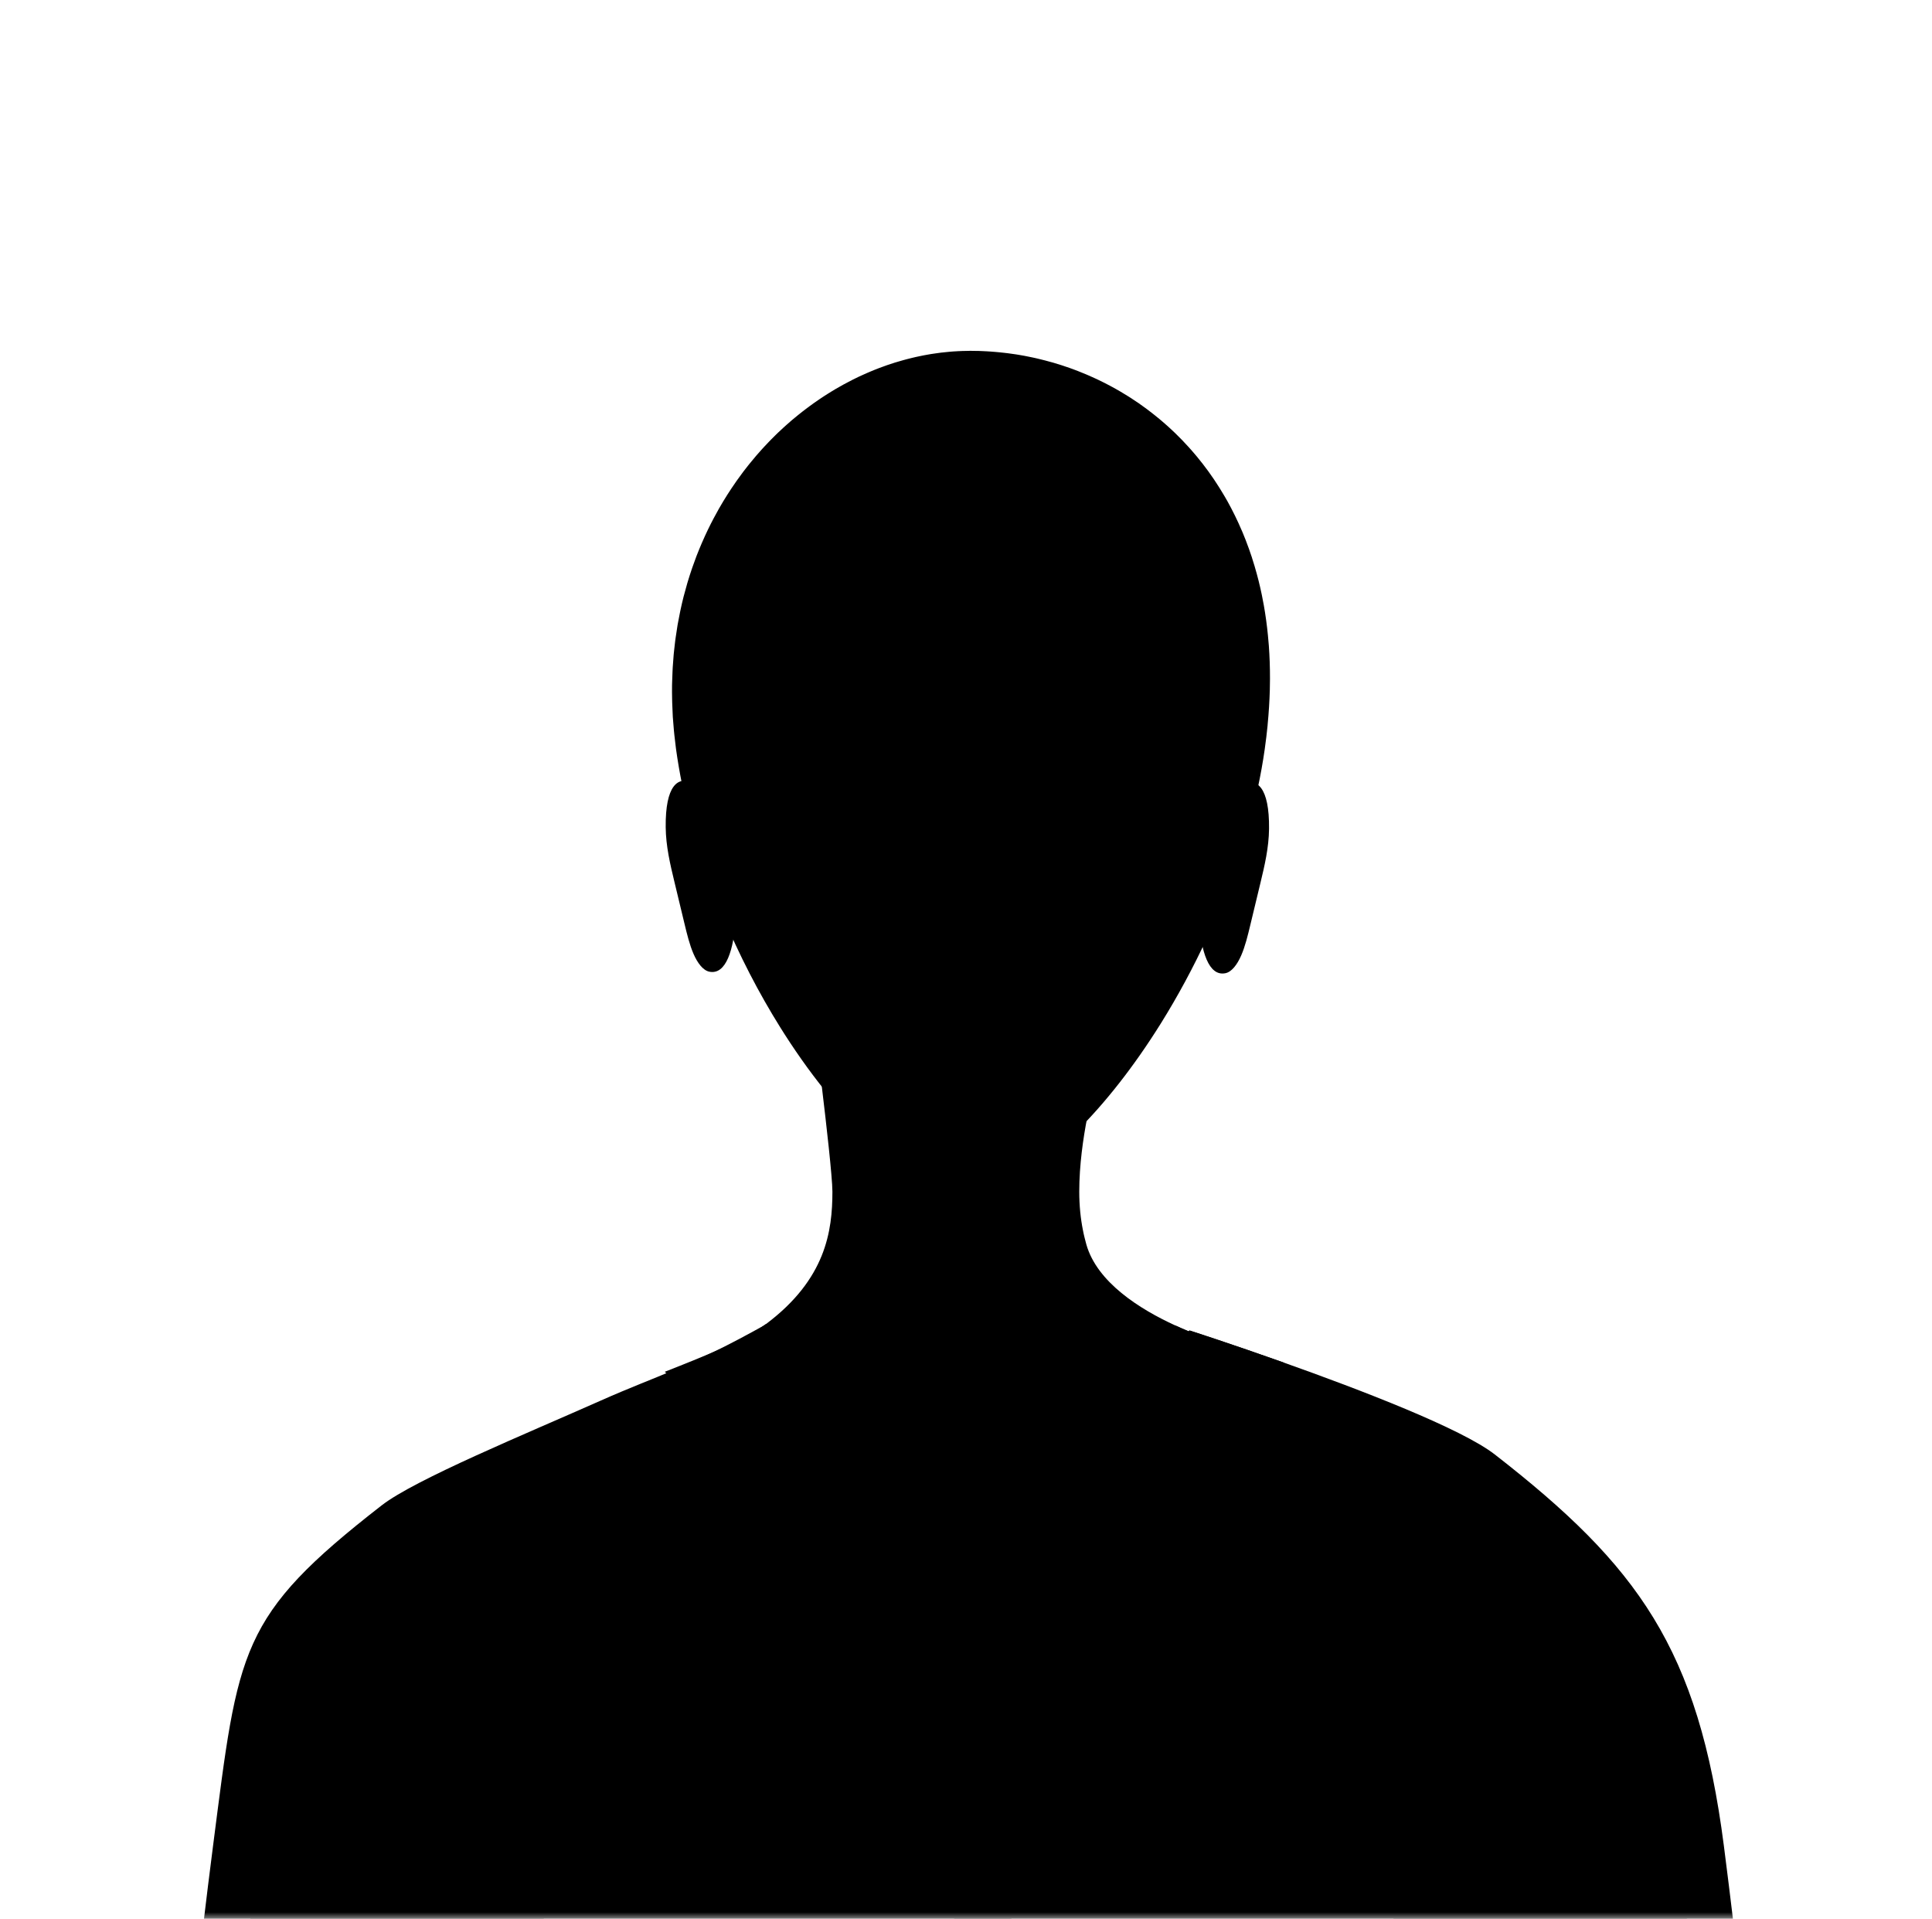
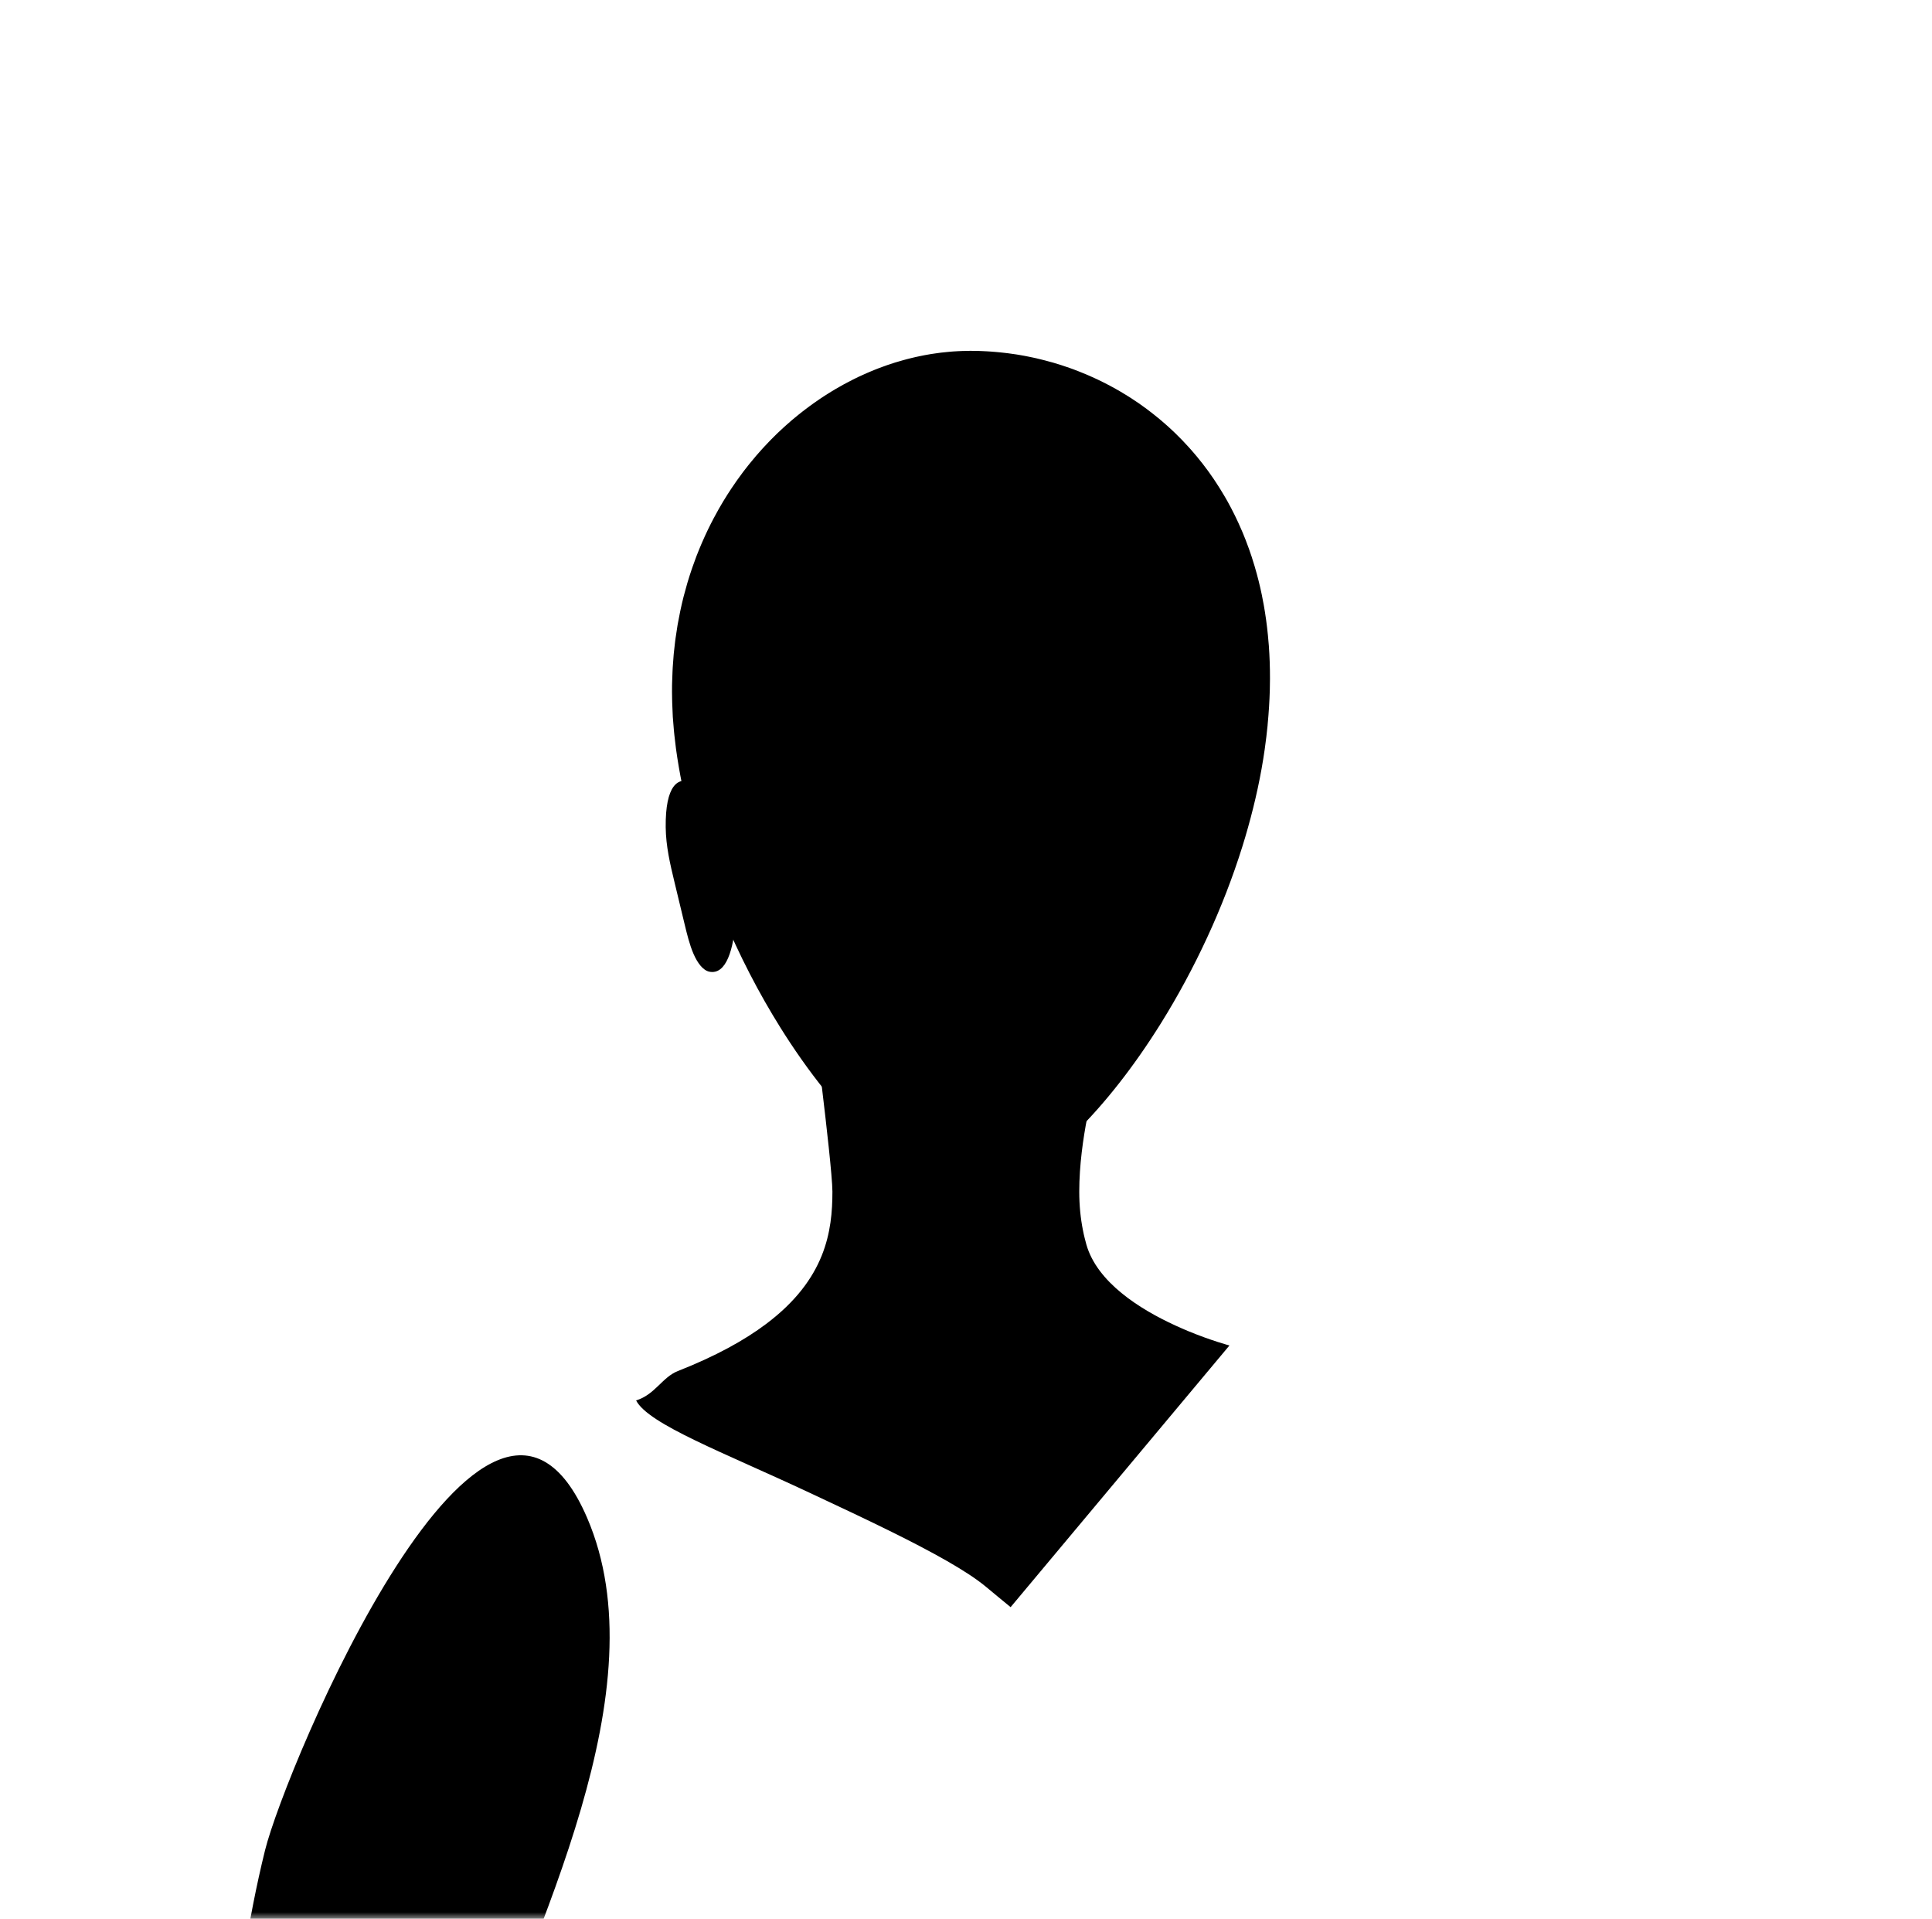
<svg xmlns="http://www.w3.org/2000/svg" width="145" height="144" viewBox="0 0 145 144" fill="none">
  <rect width="145" height="144" fill="white" />
  <mask id="mask0_7464_1693" style="mask-type:alpha" maskUnits="userSpaceOnUse" x="0" y="0" width="145" height="144">
    <rect width="145" height="144" fill="#587FA0" />
  </mask>
  <g mask="url(#mask0_7464_1693)">
    <path d="M49.962 62.08C49.977 63.503 50.295 64.846 50.608 66.145C50.86 67.193 51.112 68.241 51.365 69.29C51.558 70.092 51.754 70.905 52.052 71.589C52.349 72.273 52.764 72.823 53.233 72.921C55.767 73.449 55.505 65.228 54.725 62.558C53.761 59.253 49.895 55.819 49.962 62.08Z" fill="black" />
-     <path d="M95.244 62.194C95.229 63.617 94.911 64.96 94.598 66.259C94.346 67.307 94.094 68.356 93.841 69.404C93.648 70.207 93.452 71.02 93.154 71.703C92.857 72.387 92.442 72.938 91.973 73.035C89.439 73.564 89.701 65.343 90.481 62.672C91.445 59.367 95.31 55.933 95.244 62.194Z" fill="black" />
    <path d="M95.314 50.919V50.943C95.314 51.22 95.309 51.497 95.302 51.776V51.779C95.278 52.621 95.225 53.486 95.139 54.371C95.137 54.395 95.137 54.419 95.135 54.443C95.106 54.722 95.075 55.006 95.042 55.29C95.039 55.3 95.039 55.307 95.039 55.316C95.004 55.617 94.963 55.92 94.92 56.226C94.641 58.191 94.211 60.16 93.662 62.11C93.531 62.578 93.394 63.044 93.249 63.507C92.518 65.848 91.623 68.145 90.606 70.343C89.558 72.614 88.384 74.781 87.135 76.786C87.124 76.803 87.114 76.822 87.102 76.839C83.128 83.198 78.408 87.917 74.615 89.123C74.591 89.13 74.567 89.137 74.541 89.144C73.944 89.326 73.371 89.421 72.83 89.421H72.741C68.671 89.352 63.331 84.554 58.889 77.622C58.776 77.445 58.662 77.266 58.552 77.087C56.95 74.526 55.48 71.685 54.234 68.699C54.234 68.697 54.234 68.697 54.234 68.697C53.262 66.362 52.434 63.939 51.794 61.483C51.341 59.74 50.983 57.981 50.739 56.226C50.734 56.195 50.732 56.164 50.727 56.133C50.684 55.806 50.646 55.481 50.612 55.157C50.6 55.049 50.588 54.94 50.579 54.832C50.546 54.486 50.517 54.142 50.495 53.801C50.493 53.748 50.491 53.696 50.488 53.644C50.471 53.34 50.457 53.037 50.45 52.737C50.447 52.634 50.443 52.531 50.443 52.428C50.436 52.094 50.433 51.76 50.438 51.431C50.438 51.366 50.443 51.304 50.443 51.24C50.45 50.956 50.459 50.672 50.474 50.39C50.479 50.294 50.483 50.196 50.488 50.101C50.507 49.776 50.531 49.454 50.56 49.134C50.567 49.065 50.574 48.996 50.581 48.926C50.608 48.654 50.638 48.385 50.672 48.117C50.684 48.029 50.696 47.941 50.708 47.855C50.751 47.539 50.798 47.227 50.851 46.916C50.863 46.847 50.877 46.78 50.889 46.711C50.937 46.446 50.987 46.181 51.042 45.921C51.058 45.844 51.073 45.77 51.09 45.694C51.156 45.386 51.228 45.083 51.304 44.78L51.355 44.593C51.424 44.326 51.498 44.061 51.574 43.798C51.591 43.741 51.608 43.684 51.624 43.629C51.715 43.326 51.813 43.025 51.913 42.729C51.93 42.679 51.949 42.629 51.965 42.577C52.061 42.3 52.161 42.023 52.266 41.748C52.278 41.719 52.29 41.691 52.3 41.662C52.419 41.359 52.541 41.058 52.669 40.762C52.681 40.731 52.696 40.7 52.71 40.669C52.975 40.058 53.261 39.464 53.567 38.886C53.57 38.884 53.57 38.881 53.57 38.879C53.572 38.876 53.574 38.874 53.577 38.869C53.698 38.64 53.823 38.413 53.949 38.189C53.959 38.172 53.968 38.155 53.978 38.139C54.372 37.449 54.794 36.788 55.241 36.15C55.269 36.109 55.298 36.069 55.324 36.031C55.441 35.866 55.56 35.704 55.68 35.544C55.716 35.494 55.754 35.443 55.792 35.391C55.911 35.236 56.033 35.081 56.155 34.925C56.188 34.885 56.222 34.842 56.255 34.801C56.41 34.608 56.568 34.417 56.728 34.231L56.771 34.181C56.912 34.018 57.055 33.856 57.2 33.696C57.255 33.634 57.313 33.575 57.37 33.512C57.475 33.4 57.582 33.285 57.69 33.173C57.754 33.107 57.821 33.037 57.886 32.971C57.99 32.866 58.093 32.763 58.198 32.66C58.265 32.596 58.332 32.529 58.399 32.464C58.525 32.343 58.654 32.224 58.783 32.106C58.864 32.033 58.948 31.959 59.029 31.885C59.156 31.772 59.285 31.658 59.413 31.548C59.492 31.481 59.574 31.414 59.654 31.348C59.752 31.266 59.848 31.188 59.946 31.109C60.034 31.037 60.123 30.968 60.211 30.899C60.304 30.825 60.397 30.753 60.492 30.684C60.581 30.615 60.672 30.546 60.765 30.479C60.862 30.407 60.963 30.335 61.061 30.264C61.204 30.164 61.35 30.063 61.493 29.965C61.607 29.889 61.722 29.81 61.837 29.736C61.934 29.672 62.035 29.61 62.133 29.548C62.226 29.49 62.319 29.433 62.41 29.376C62.512 29.314 62.615 29.254 62.715 29.192C62.808 29.14 62.901 29.087 62.992 29.035C63.094 28.975 63.2 28.918 63.302 28.86C63.398 28.808 63.493 28.758 63.589 28.708C63.72 28.638 63.854 28.569 63.987 28.5C64.135 28.426 64.286 28.352 64.434 28.28L64.749 28.137C64.847 28.094 64.942 28.049 65.04 28.006C65.147 27.96 65.255 27.915 65.36 27.87C65.458 27.829 65.556 27.791 65.651 27.75C65.758 27.707 65.866 27.667 65.973 27.624C66.076 27.586 66.176 27.55 66.279 27.512C66.381 27.476 66.487 27.435 66.591 27.399C66.778 27.335 66.966 27.273 67.157 27.213C67.255 27.182 67.358 27.153 67.458 27.125C67.568 27.091 67.678 27.058 67.79 27.029C67.892 26.998 67.997 26.972 68.1 26.945C68.21 26.917 68.317 26.891 68.425 26.864C68.53 26.838 68.632 26.814 68.737 26.79C68.85 26.764 68.962 26.743 69.076 26.719C69.174 26.698 69.272 26.676 69.372 26.659C69.537 26.628 69.702 26.599 69.867 26.571C69.981 26.554 70.098 26.537 70.213 26.521C70.344 26.502 70.478 26.483 70.609 26.466C70.707 26.454 70.805 26.445 70.903 26.435C71.02 26.421 71.139 26.409 71.258 26.399C71.356 26.389 71.457 26.382 71.554 26.375C71.676 26.368 71.8 26.361 71.922 26.354C72.015 26.349 72.108 26.344 72.199 26.342C72.361 26.335 72.521 26.332 72.681 26.332C72.731 26.33 72.779 26.328 72.829 26.328C72.894 26.328 72.958 26.33 73.023 26.332C73.163 26.332 73.304 26.335 73.445 26.337C73.54 26.342 73.636 26.347 73.734 26.349C73.851 26.354 73.968 26.359 74.082 26.366C74.183 26.37 74.28 26.378 74.381 26.385C74.495 26.394 74.612 26.401 74.727 26.413C74.825 26.421 74.92 26.43 75.018 26.44C75.142 26.452 75.264 26.466 75.388 26.48C75.476 26.49 75.565 26.499 75.653 26.511C75.854 26.535 76.052 26.564 76.252 26.595C76.319 26.607 76.386 26.619 76.453 26.628C76.598 26.655 76.746 26.678 76.892 26.705C76.98 26.721 77.066 26.741 77.154 26.757C77.278 26.781 77.403 26.807 77.529 26.834C77.618 26.853 77.708 26.874 77.797 26.893C77.923 26.922 78.045 26.953 78.169 26.984C78.255 27.006 78.343 27.024 78.429 27.049C78.565 27.084 78.704 27.122 78.84 27.161C78.911 27.18 78.981 27.199 79.052 27.218C79.253 27.278 79.456 27.34 79.656 27.404C79.716 27.423 79.776 27.445 79.835 27.464C79.981 27.512 80.127 27.562 80.272 27.612C80.351 27.641 80.43 27.669 80.511 27.698C80.637 27.746 80.761 27.793 80.888 27.841C80.969 27.872 81.05 27.906 81.131 27.939C81.258 27.989 81.384 28.042 81.511 28.094C81.587 28.125 81.664 28.159 81.74 28.192C81.886 28.254 82.031 28.321 82.174 28.388C82.229 28.412 82.282 28.436 82.337 28.462C82.53 28.553 82.724 28.648 82.917 28.746C82.977 28.775 83.034 28.808 83.094 28.839C83.23 28.908 83.366 28.98 83.5 29.054C83.573 29.095 83.648 29.135 83.722 29.176C83.841 29.245 83.96 29.312 84.079 29.381C84.156 29.426 84.23 29.471 84.304 29.517C84.425 29.588 84.545 29.663 84.664 29.736C84.734 29.782 84.803 29.825 84.872 29.868C85.018 29.963 85.163 30.061 85.309 30.159C85.347 30.186 85.388 30.209 85.426 30.235C85.605 30.36 85.784 30.486 85.958 30.617C86.02 30.663 86.082 30.708 86.142 30.753C86.261 30.842 86.378 30.933 86.493 31.023C86.564 31.078 86.633 31.133 86.703 31.19C86.811 31.276 86.918 31.362 87.023 31.45C87.092 31.508 87.161 31.567 87.231 31.627C87.341 31.72 87.448 31.813 87.555 31.909C87.618 31.966 87.679 32.021 87.741 32.076C87.887 32.209 88.031 32.343 88.174 32.481C88.212 32.517 88.25 32.555 88.286 32.591C88.429 32.73 88.57 32.871 88.708 33.014C88.768 33.076 88.825 33.138 88.882 33.2C88.983 33.305 89.083 33.41 89.181 33.52C89.243 33.589 89.305 33.658 89.37 33.73C89.46 33.835 89.553 33.94 89.644 34.047C89.706 34.119 89.766 34.191 89.826 34.262C89.923 34.379 90.016 34.499 90.112 34.618C90.162 34.68 90.215 34.745 90.265 34.809C90.405 34.99 90.544 35.172 90.68 35.36C90.709 35.401 90.737 35.442 90.766 35.482C90.876 35.635 90.983 35.788 91.088 35.943C91.136 36.014 91.184 36.089 91.231 36.16C91.317 36.289 91.401 36.418 91.482 36.547C91.532 36.626 91.582 36.704 91.63 36.785C91.711 36.917 91.792 37.05 91.871 37.184C91.9 37.232 91.931 37.279 91.957 37.33C91.981 37.368 92.002 37.408 92.024 37.447C92.055 37.501 92.086 37.556 92.117 37.609C92.188 37.743 92.263 37.874 92.334 38.01C92.358 38.055 92.382 38.098 92.406 38.144C92.599 38.514 92.785 38.891 92.96 39.277C92.972 39.299 92.979 39.321 92.988 39.342C93.067 39.514 93.146 39.69 93.22 39.867C93.234 39.9 93.249 39.934 93.263 39.967C93.337 40.149 93.413 40.33 93.485 40.516C93.492 40.533 93.497 40.55 93.504 40.566C93.666 40.986 93.821 41.416 93.965 41.855C93.965 41.862 93.967 41.87 93.969 41.877C94.038 42.087 94.103 42.297 94.167 42.512C94.172 42.529 94.177 42.548 94.182 42.567C94.382 43.242 94.556 43.939 94.705 44.658V44.66C94.755 44.899 94.8 45.138 94.843 45.381C94.845 45.388 94.845 45.395 94.848 45.402C94.979 46.14 95.084 46.899 95.16 47.68C95.16 47.68 95.16 47.682 95.16 47.684C95.187 47.942 95.208 48.205 95.23 48.47C95.23 48.47 95.23 48.472 95.23 48.475C95.287 49.268 95.316 50.084 95.314 50.919Z" fill="black" />
-     <path d="M134.245 260.799C129.586 268.478 121.108 272.294 120.085 269.787C119.221 267.67 126.347 262.429 124.836 255.976C123.7 251.127 122.892 246.845 122.892 246.845C122.892 246.845 118.576 260.485 116.522 260.312C112.959 260.009 114.903 251.036 116.675 243.182C117.19 240.9 118.58 237.41 119.635 234.397C119.786 233.968 119.905 233.533 119.995 233.09C120.148 232.338 120.211 231.57 120.182 230.799C119.692 218.092 118.266 205.389 116.711 192.744C116.461 190.72 116.21 188.696 115.955 186.676C115.497 183.003 115.038 179.32 114.462 175.664C113.873 171.938 113.166 168.239 112.217 164.598V164.596C112.206 164.557 112.197 164.52 112.186 164.481C112.165 164.399 112.143 164.317 112.12 164.234C111.619 162.37 110.951 160.381 110.184 158.298C105.134 144.567 95.811 126.714 101.335 113.896C108.83 96.513 123.975 132.68 125.504 138.858C126.838 144.242 127.564 149.769 128.289 155.279C128.667 158.162 129.045 161.043 129.422 163.927C130.459 171.83 131.496 179.736 132.535 187.638C132.727 189.106 132.918 190.573 133.102 192.041C133.829 197.903 134.405 203.789 134.207 209.688C133.964 216.83 132.594 223.98 131.881 231.089C131.782 232.066 131.953 233.055 132.369 233.938C133.341 235.995 135.228 240.496 136.654 246.97C138.494 255.346 135.434 258.838 134.245 260.799Z" fill="black" />
    <path d="M92.272 100.973L75.848 120.611C75.848 120.611 75.528 120.351 74.963 119.883C74.698 119.666 74.378 119.399 74.01 119.093C72.59 117.907 69.979 116.477 66.914 114.959C64.98 114.001 62.865 113.011 60.76 112.025C54.305 109 48.669 106.888 47.74 105.097C49.156 104.665 49.7 103.355 50.87 102.894C53.718 101.774 55.873 100.581 57.501 99.356C61.982 95.988 62.474 92.391 62.474 89.421C62.474 89.149 62.443 88.683 62.392 88.094C62.202 85.855 61.717 81.835 61.481 79.915C61.399 79.252 61.347 78.839 61.347 78.839L66.105 79.409L81.423 81.245L82.184 81.336C82.184 81.336 81 85.453 81 89.421C81 90.478 81.101 91.445 81.277 92.326C81.313 92.519 81.356 92.708 81.402 92.894C81.442 93.063 81.485 93.231 81.533 93.395C82.34 96.227 85.522 98.239 88.212 99.473C88.561 99.633 88.897 99.781 89.222 99.914C90.949 100.624 92.272 100.973 92.272 100.973Z" fill="black" />
    <path d="M11.15 260.799C15.809 268.478 24.286 272.294 25.31 269.787C26.173 267.67 19.048 262.429 20.559 255.976C21.695 251.127 22.503 246.845 22.503 246.845C22.503 246.845 26.819 260.485 28.873 260.312C32.436 260.009 30.492 251.036 28.72 243.182C28.205 240.9 26.815 237.41 25.76 234.397C25.609 233.968 25.49 233.533 25.4 233.09C25.247 232.338 25.184 231.57 25.213 230.799C25.703 218.092 27.13 205.389 28.684 192.744C28.934 190.72 29.185 188.696 29.44 186.676C29.898 183.003 30.357 179.32 30.933 175.664C31.522 171.938 32.229 168.239 33.178 164.598V164.596C33.189 164.557 33.198 164.52 33.209 164.481C33.23 164.399 33.252 164.317 33.275 164.234C33.776 162.37 34.444 160.381 35.211 158.298C40.261 144.567 49.585 126.714 44.06 113.896C36.566 96.513 21.421 132.68 19.891 138.858C18.558 144.242 17.831 149.769 17.107 155.279C16.729 158.162 16.351 161.043 15.973 163.927C14.936 171.83 13.899 179.736 12.86 187.638C12.669 189.106 12.477 190.573 12.293 192.041C11.567 197.903 10.991 203.789 11.189 209.688C11.431 216.83 12.801 223.98 13.514 231.089C13.613 232.066 13.443 233.055 13.026 233.938C12.055 235.995 10.168 240.496 8.741 246.97C6.901 255.346 9.96 258.838 11.15 260.799Z" fill="black" />
-     <path d="M137.256 231.615C137.185 232.627 136.216 233.441 134.9 234.084C134.898 234.084 134.898 234.084 134.898 234.084C131.866 235.571 126.992 236.151 126.992 236.151C126.992 236.151 121.263 237.345 116.488 233.764C111.714 230.183 112.908 183.157 110.998 171.46C109.088 159.763 104.553 147.827 104.553 147.827C104.553 147.827 102.643 166.924 99.54 181.725C97.726 190.375 101.017 194.672 105.269 214.428C107.315 223.934 108.819 234.268 109.714 242.007C109.774 242.539 109.833 243.057 109.888 243.561C110.633 250.304 110.859 254.68 110.52 254.054C110.52 254.054 94.596 260.979 75.907 261.211C75.59 261.213 75.272 261.216 74.952 261.216C73.84 261.216 72.725 261.197 71.611 261.163C64.144 260.934 56.686 259.984 50.542 258.955C42.032 257.533 36.042 255.964 36.042 255.964C35.675 256.64 35.978 250.397 36.821 242.004C37.659 233.611 39.036 223.065 40.817 215.144C45.591 193.899 47.644 190.375 45.83 181.725C42.727 166.924 40.817 147.827 40.817 147.827C40.817 147.827 36.281 159.763 34.372 171.46C32.462 183.157 33.656 230.183 28.881 233.764C24.107 237.345 18.378 236.151 18.378 236.151C18.378 236.151 16.549 235.934 14.434 235.423C11.598 234.74 8.249 233.53 8.113 231.615C7.874 228.273 7.874 203.209 9.545 192.228C11.216 181.247 14.081 153.318 15.99 138.518C17.9 123.717 17.9 121.33 28.642 112.975C31.153 111.02 39.523 107.583 45.113 105.098C49.41 103.188 51.558 102.711 57.526 99.369C57.533 99.364 66.912 114.959 66.912 114.959L71.61 121.523L72.701 123.049L74.439 120.614L74.962 119.884L89.22 99.915L89.275 99.846C89.275 99.846 92.366 100.842 96.319 102.245C102.084 104.291 109.68 107.201 112.191 109.156C122.933 117.511 127.469 123.717 129.379 138.517C131.288 153.318 134.153 181.247 135.824 192.228C137.495 203.209 137.495 228.273 137.256 231.615Z" fill="black" />
-     <path d="M96.32 102.245L74.454 124.665L72.702 123.049L49.889 102.949C52.737 101.83 55.873 100.581 57.501 99.357L72.915 114.744L88.212 99.474C88.56 99.633 88.897 99.781 89.221 99.915L89.276 99.846C89.276 99.846 92.367 100.841 96.32 102.245Z" fill="black" />
-     <path d="M75.908 120.614V261.211C75.591 261.213 75.273 261.215 74.953 261.215C73.841 261.215 72.726 261.196 71.611 261.163V120.614H75.908Z" fill="black" />
  </g>
</svg>